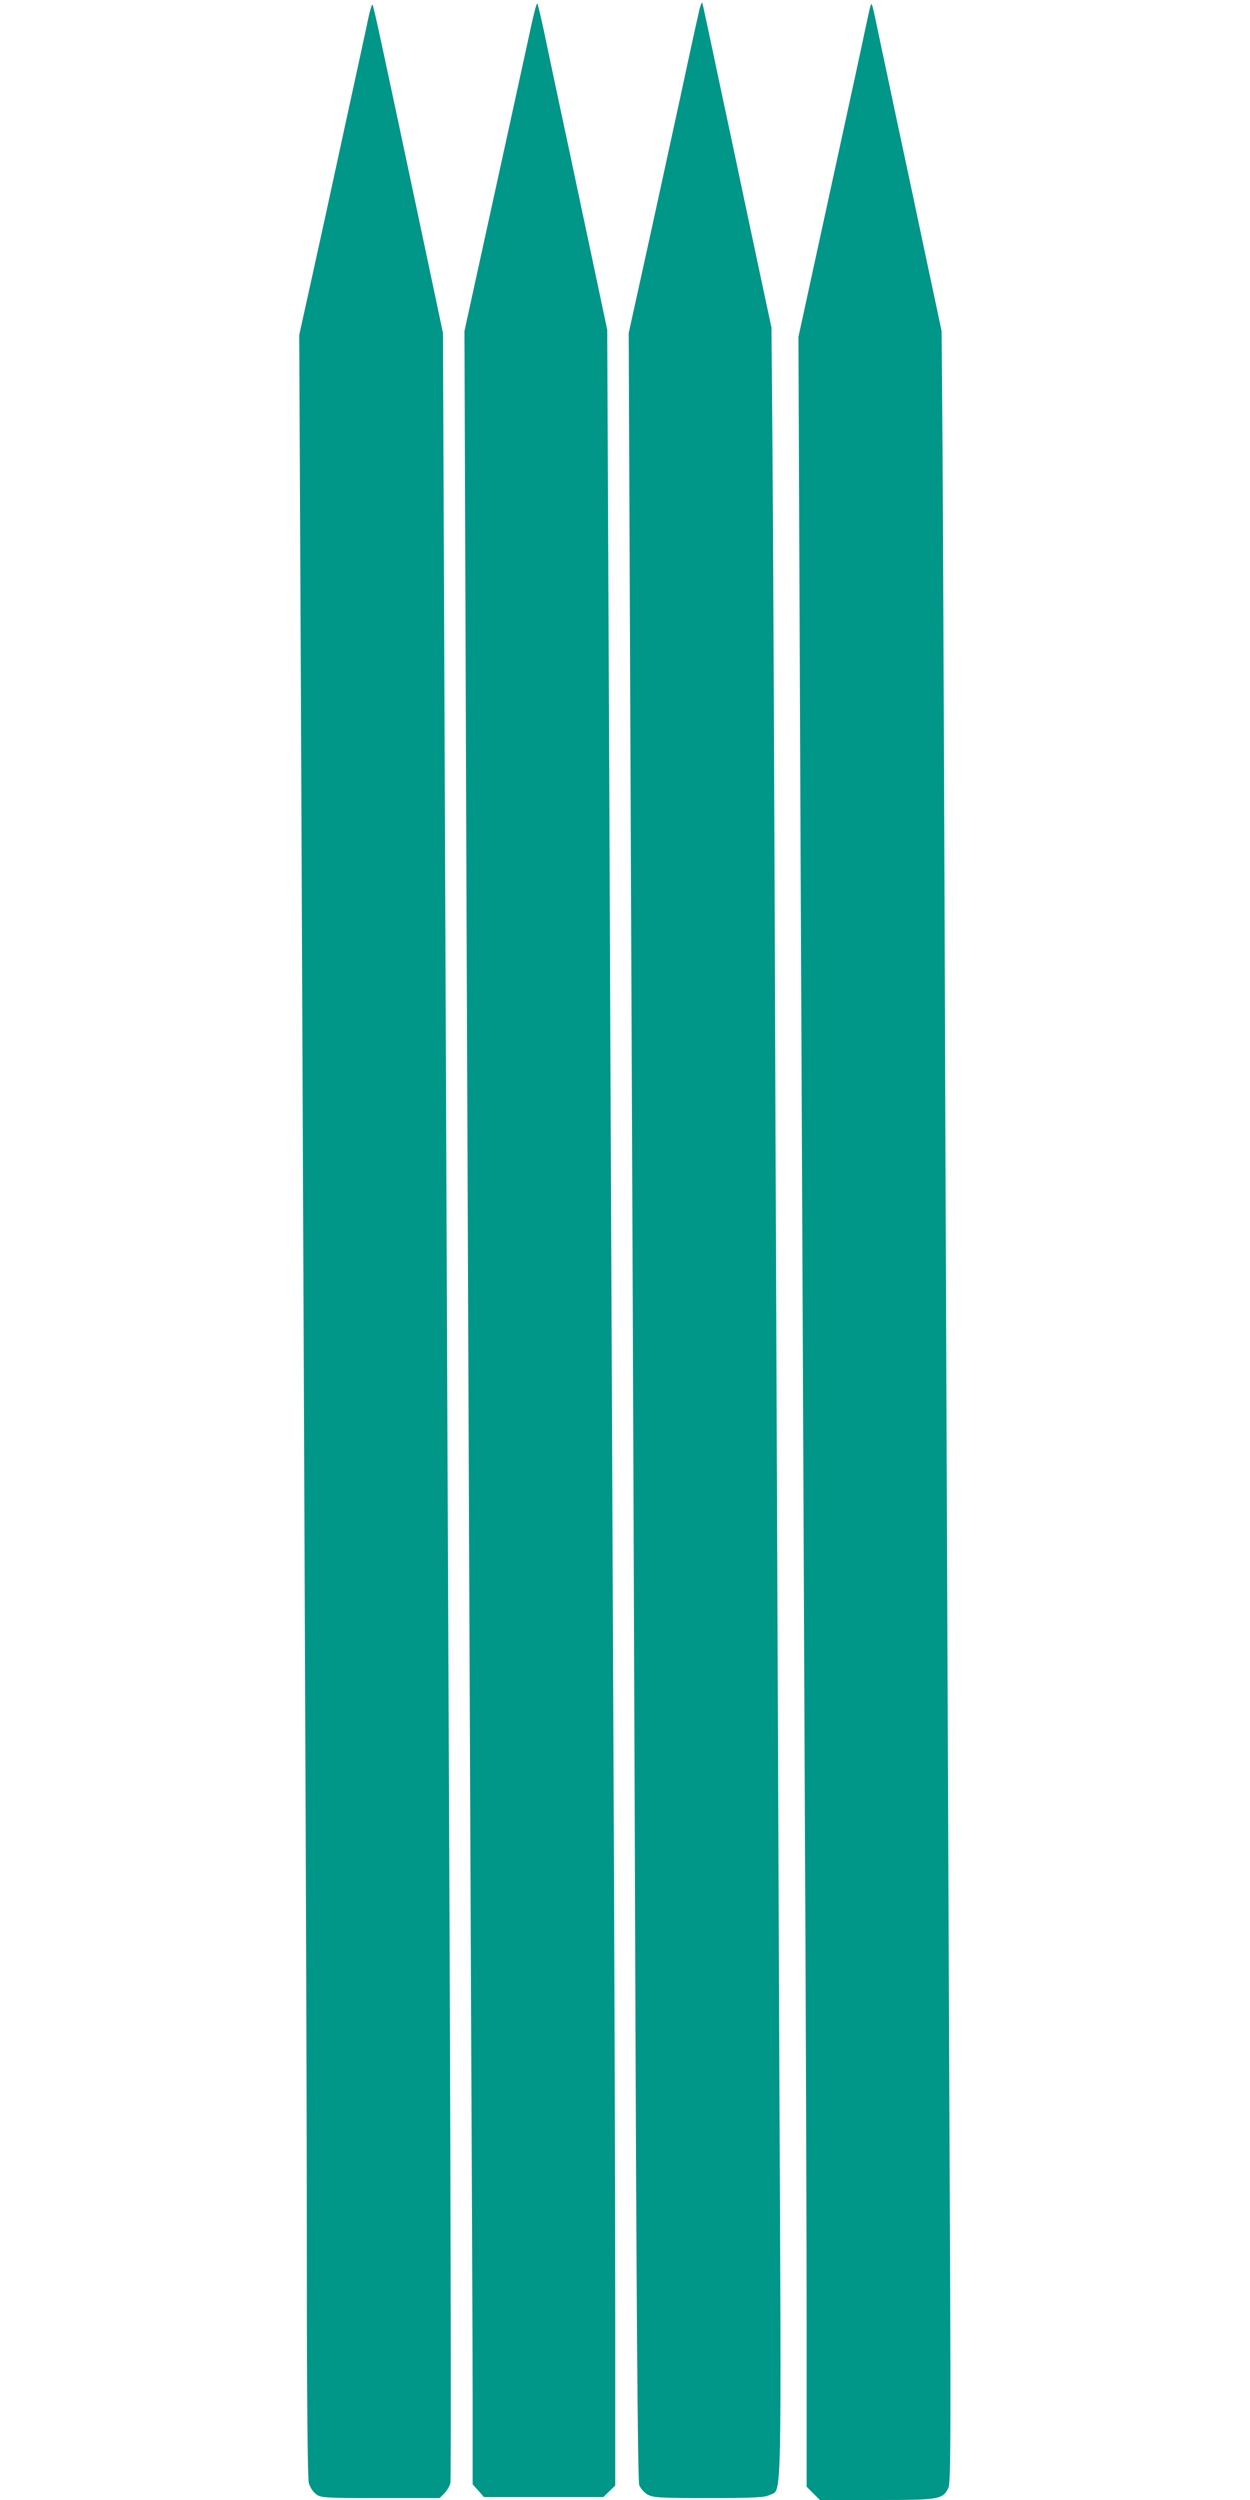
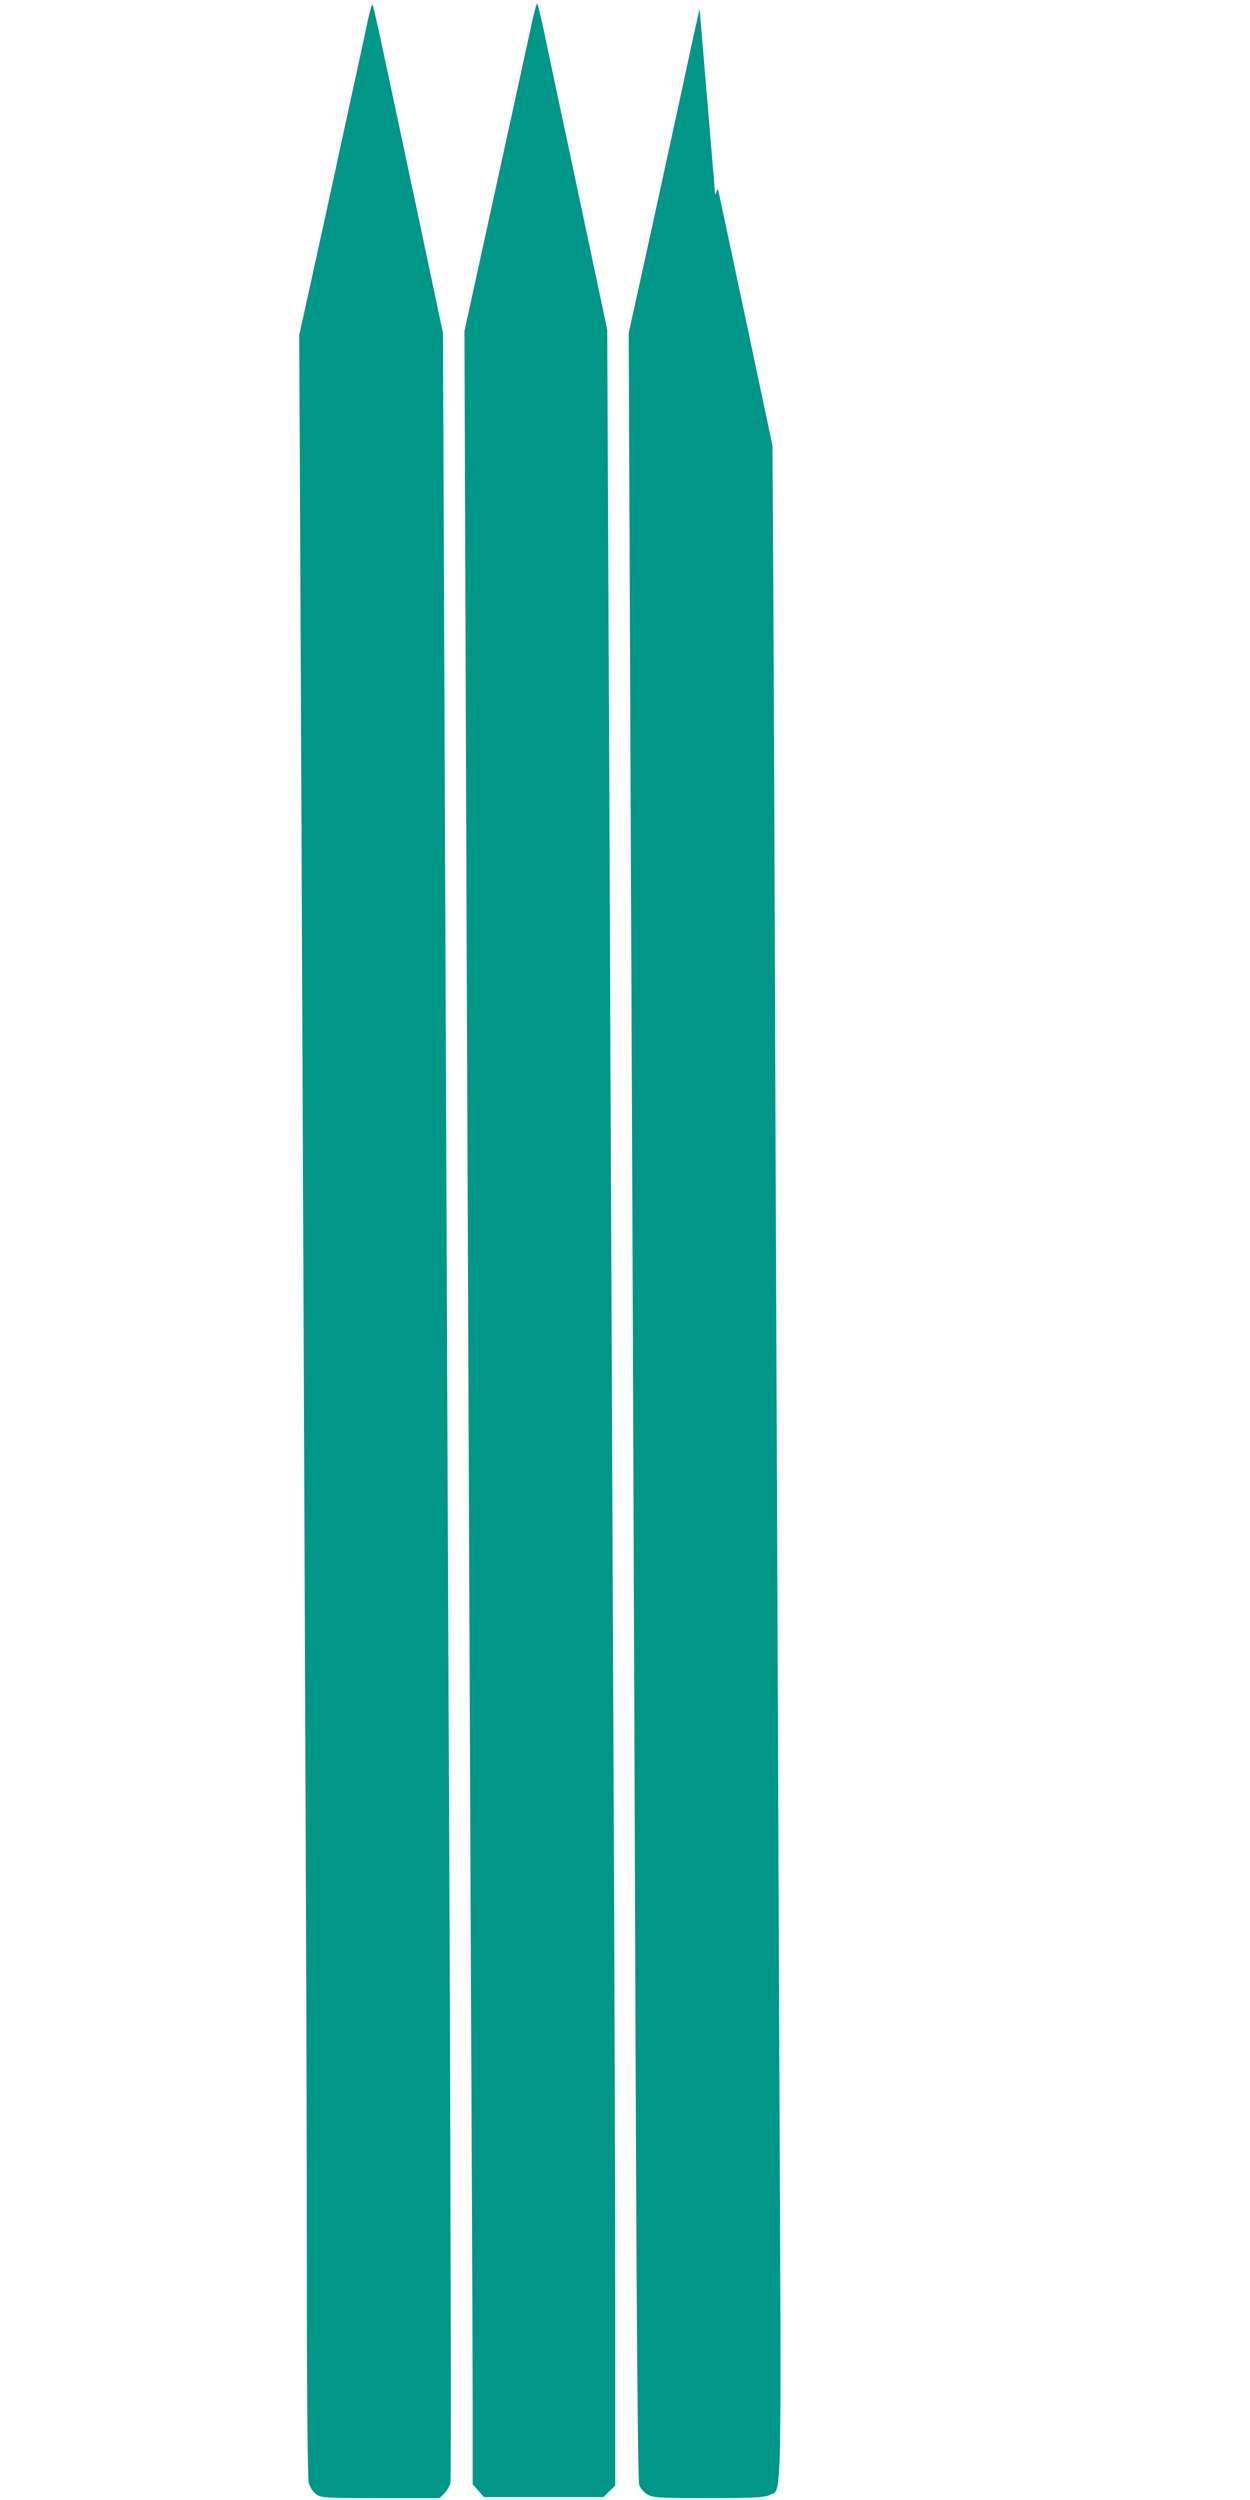
<svg xmlns="http://www.w3.org/2000/svg" version="1.0" width="640pt" height="1280pt" viewBox="0 0 640 1280" preserveAspectRatio="xMidYMid meet">
  <g transform="translate(0,1280) scale(0.1,-0.1)" fill="#009688" stroke="none">
    <path d="M2712 12632 c-19 -86 -101 -465 -184 -842 l-150 -685 11 -3075 c7 -1691 16 -3979 21 -5085 5 -1105 10 -2202 10 -2437 l0 -428 29 -32 29 -33 306 0 305 0 30 29 31 30 0 872 c0 479 -4 1875 -10 3100 -5 1226 -15 3317 -20 4648 l-11 2418 -100 472 c-55 259 -122 577 -150 706 -27 129 -62 291 -76 360 -15 69 -29 128 -32 132 -4 4 -21 -64 -39 -150z" />
-     <path d="M3582 12755 c-5 -22 -36 -159 -67 -305 -31 -146 -111 -510 -176 -810 l-120 -545 10 -2420 c6 -1331 16 -3804 22 -5495 7 -2154 14 -3084 22 -3104 6 -15 24 -37 41 -47 28 -17 55 -19 314 -19 237 0 288 3 313 16 63 32 60 -124 49 2226 -5 1179 -14 3385 -20 4903 -5 1518 -12 3032 -15 3364 l-5 603 -75 352 c-41 193 -97 457 -124 586 -28 129 -73 343 -101 475 -28 132 -52 245 -54 250 -2 6 -8 -8 -14 -30z" />
+     <path d="M3582 12755 c-5 -22 -36 -159 -67 -305 -31 -146 -111 -510 -176 -810 l-120 -545 10 -2420 c6 -1331 16 -3804 22 -5495 7 -2154 14 -3084 22 -3104 6 -15 24 -37 41 -47 28 -17 55 -19 314 -19 237 0 288 3 313 16 63 32 60 -124 49 2226 -5 1179 -14 3385 -20 4903 -5 1518 -12 3032 -15 3364 c-41 193 -97 457 -124 586 -28 129 -73 343 -101 475 -28 132 -52 245 -54 250 -2 6 -8 -8 -14 -30z" />
    <path d="M1886 12708 c-8 -40 -63 -293 -122 -563 -58 -269 -134 -618 -169 -775 l-63 -285 9 -1905 c24 -5600 30 -7000 30 -7980 0 -666 4 -1089 10 -1112 5 -20 21 -46 36 -57 25 -20 38 -21 330 -21 l304 0 24 24 c13 13 27 37 31 52 4 15 2 1272 -4 2793 -7 1521 -17 3992 -23 5491 l-11 2725 -94 445 c-230 1086 -261 1230 -267 1236 -3 3 -12 -28 -21 -68z" />
-     <path d="M4457 12770 c-3 -8 -14 -60 -26 -115 -11 -55 -93 -433 -182 -840 l-161 -740 11 -2640 c7 -1452 16 -3580 21 -4730 6 -1149 10 -2438 10 -2863 l0 -774 34 -34 34 -34 291 0 c321 0 336 3 366 60 14 26 14 254 5 2132 -5 1157 -14 3356 -20 4888 -5 1532 -12 3064 -14 3405 l-5 620 -86 405 c-47 223 -108 511 -136 640 -27 129 -68 321 -90 425 -46 220 -45 215 -52 195z" />
  </g>
</svg>